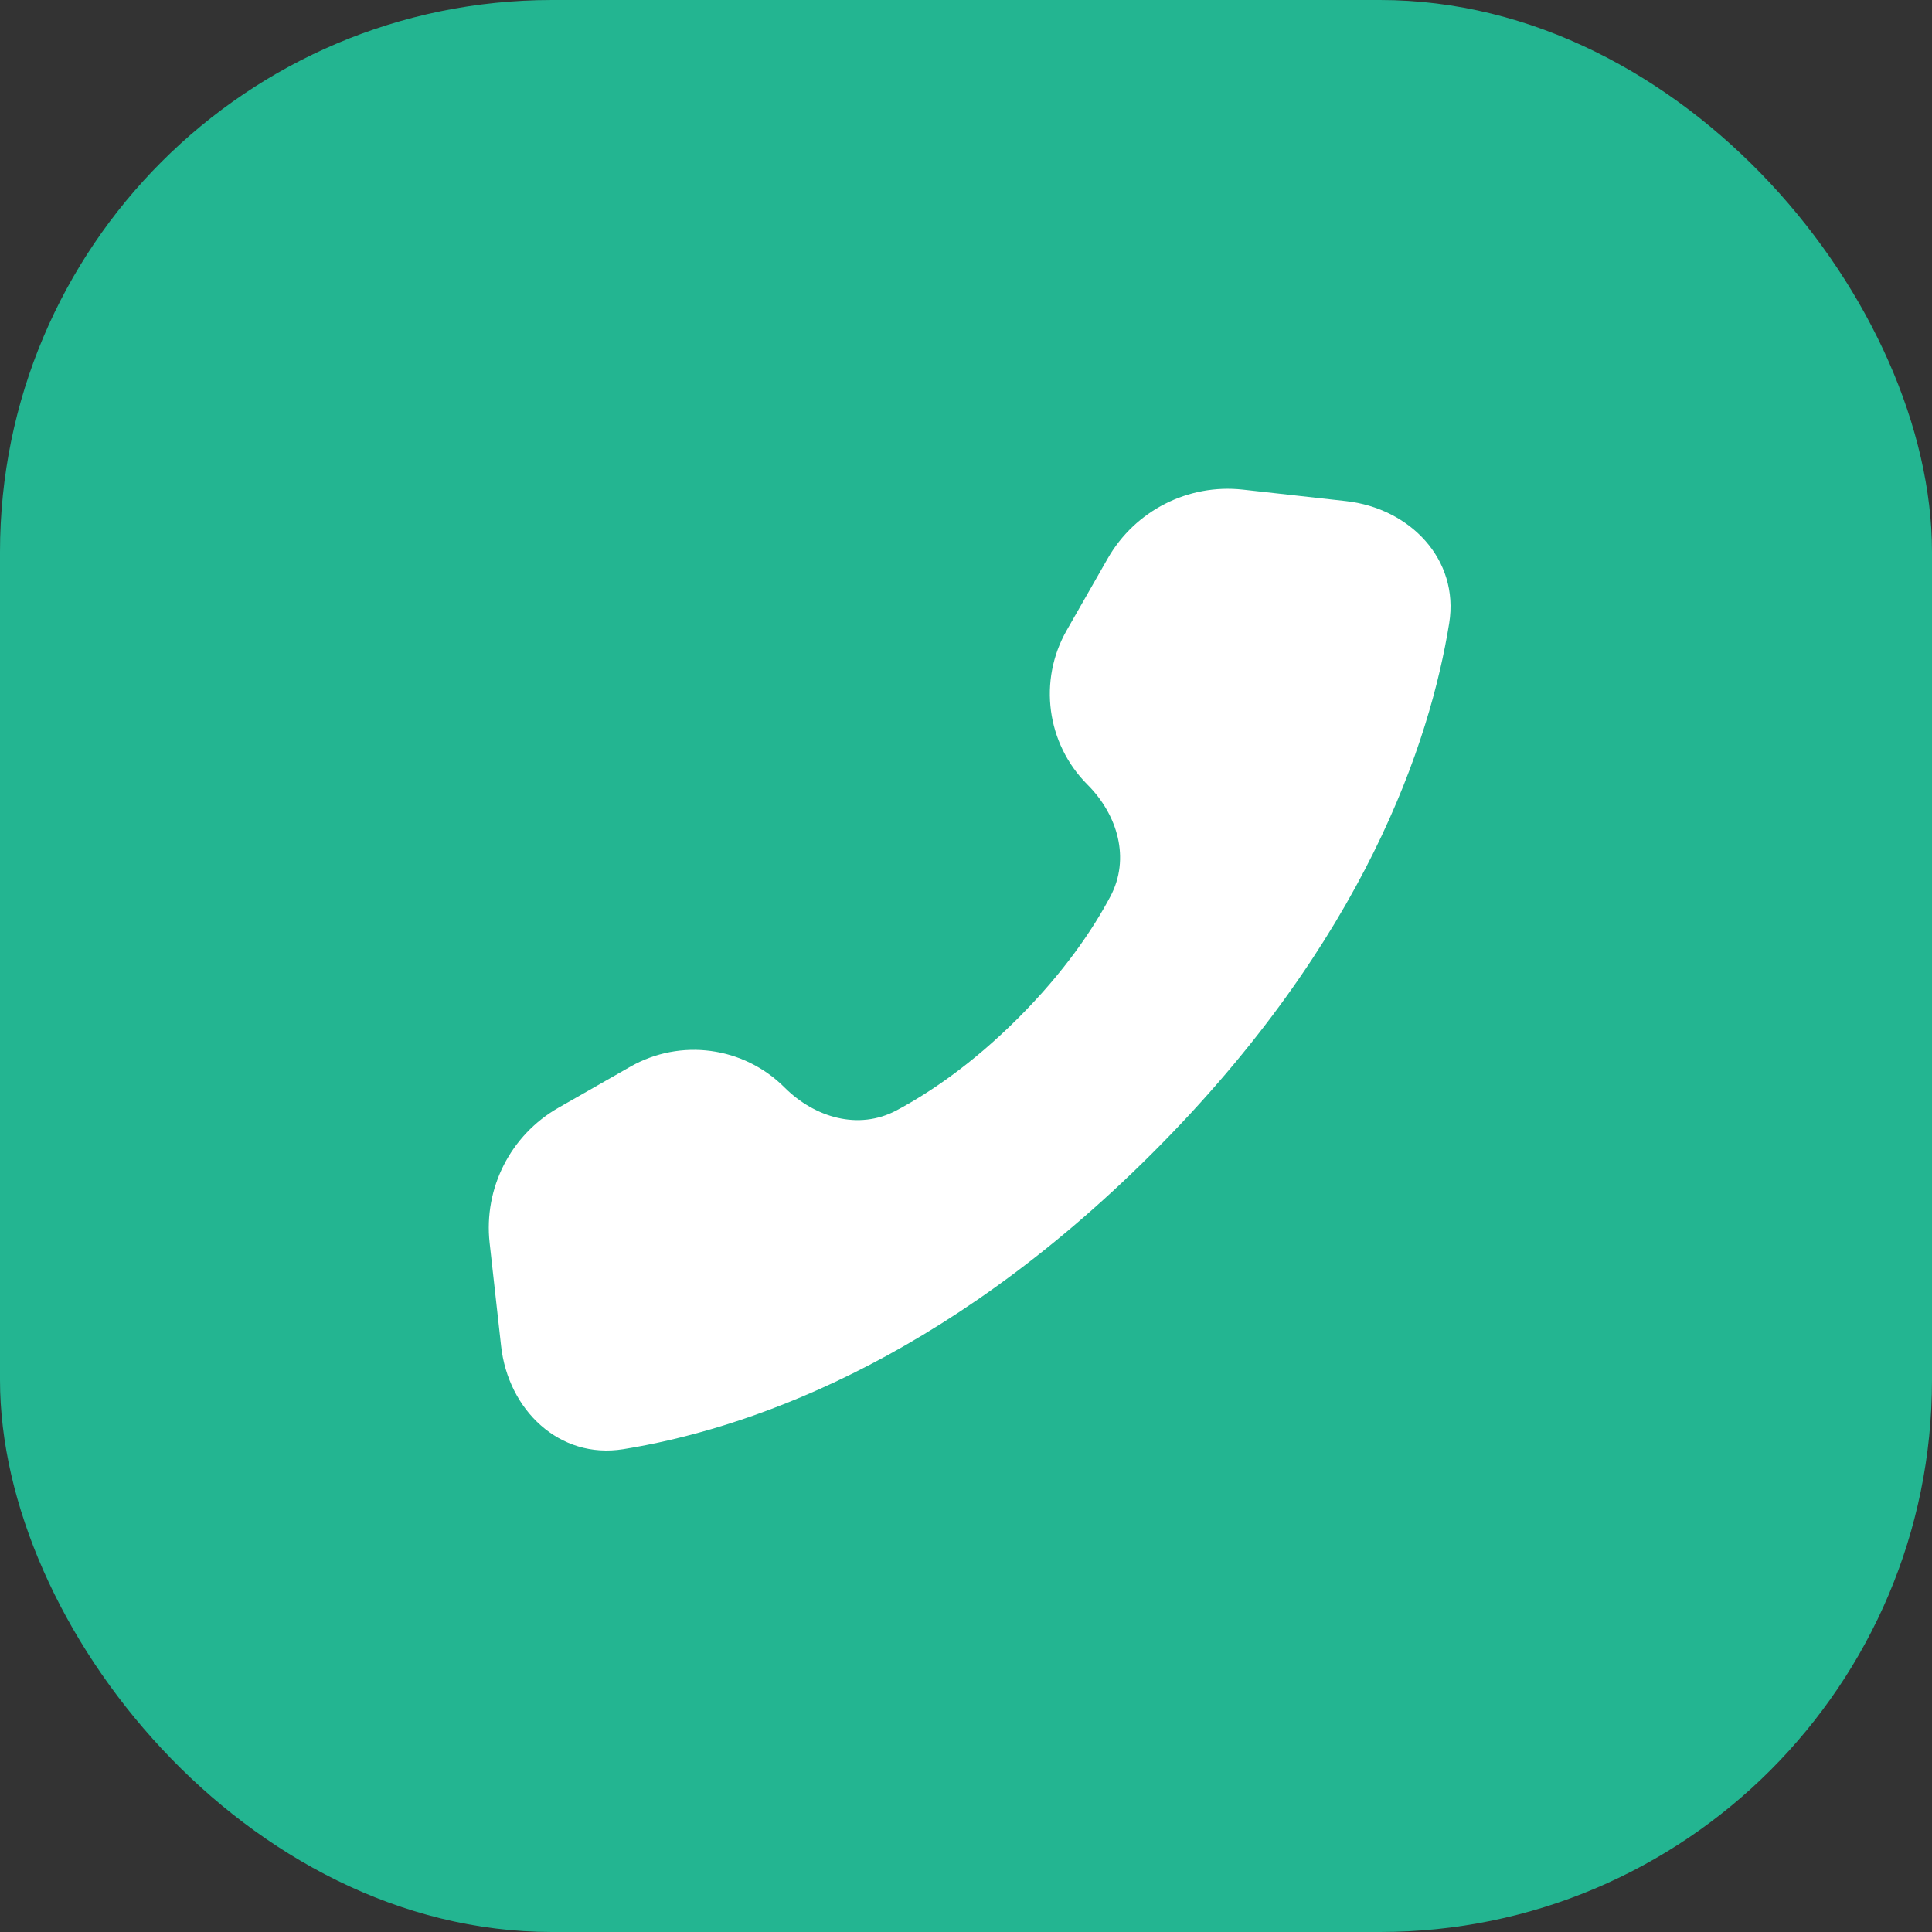
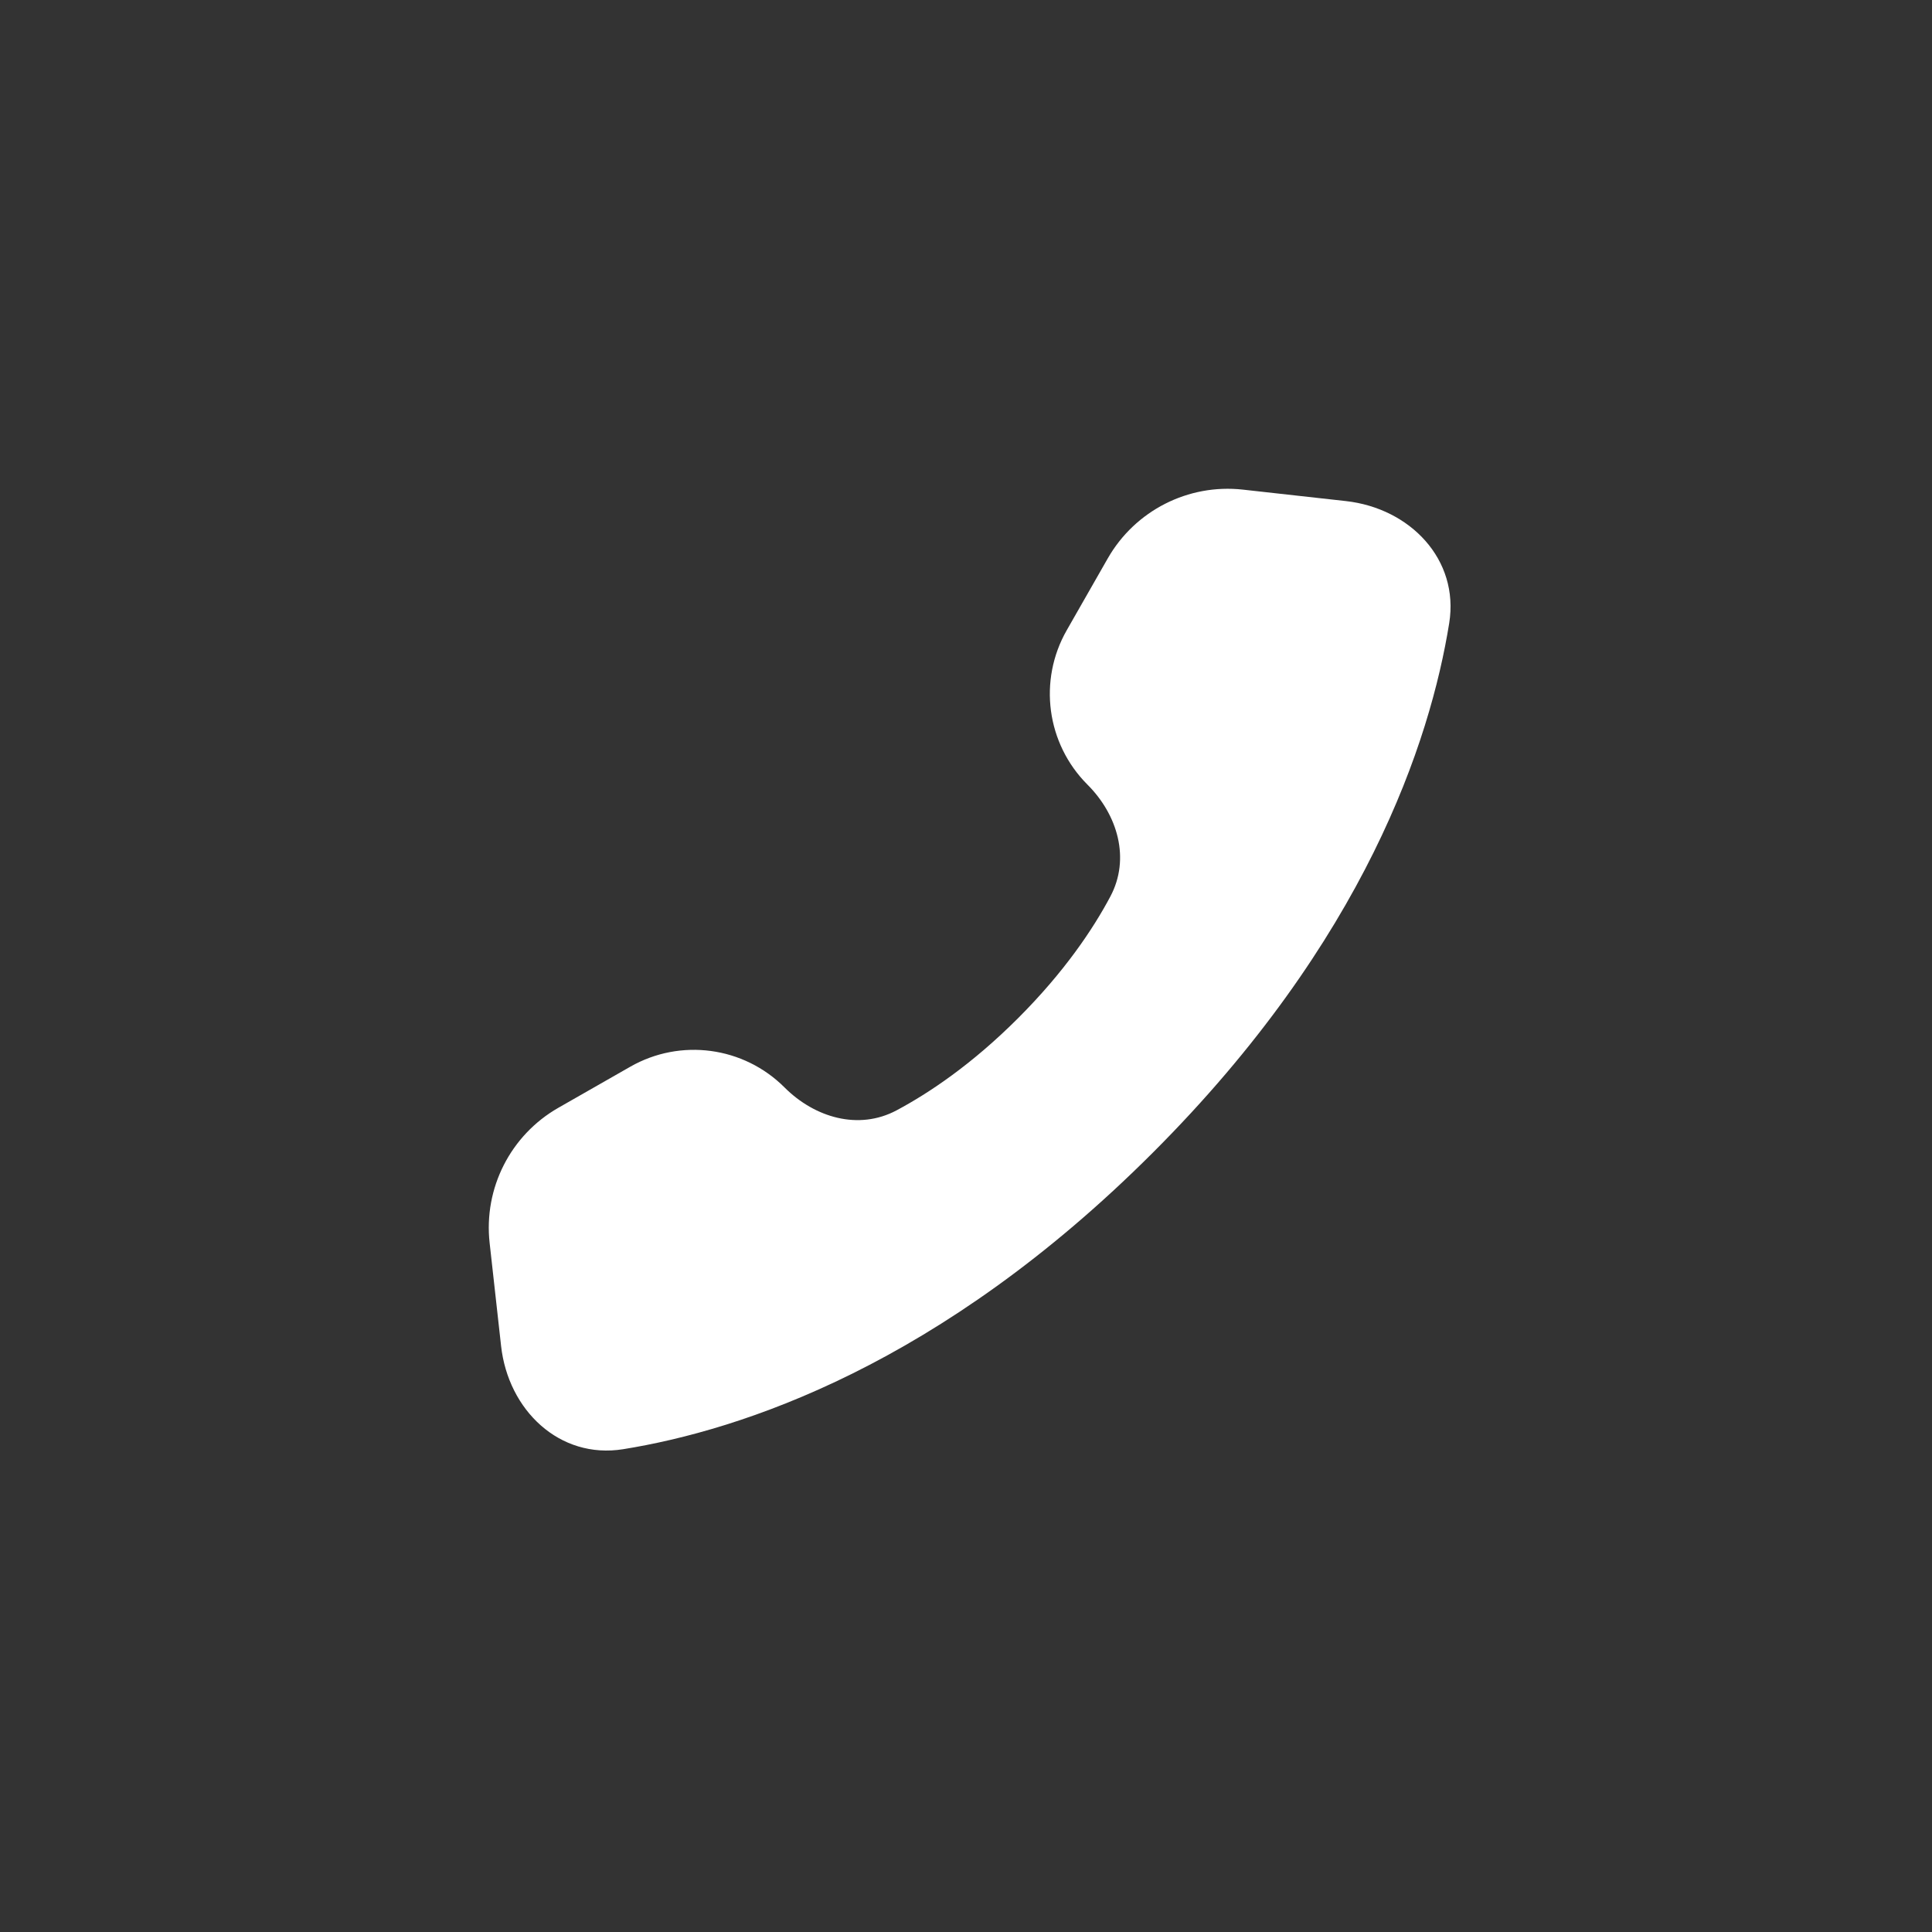
<svg xmlns="http://www.w3.org/2000/svg" width="28" height="28" viewBox="0 0 28 28" fill="none">
  <rect x="0" y="0" width="28" height="28" fill="#333333" stroke="none" />
-   <rect width="28" height="28" rx="8" fill="#23B591" />
  <path d="M18.013 7.096L19.506 7.262C20.436 7.366 21.151 8.108 21.003 9.031C20.728 10.739 19.788 13.626 16.707 16.706C13.626 19.787 10.74 20.728 9.031 21.003C8.108 21.151 7.365 20.436 7.262 19.506L7.096 18.013C7.008 17.22 7.399 16.451 8.092 16.055L9.134 15.46C9.862 15.044 10.777 15.167 11.37 15.76C11.809 16.199 12.444 16.384 12.992 16.093C13.466 15.84 14.085 15.426 14.755 14.756C15.425 14.086 15.84 13.467 16.092 12.993C16.384 12.444 16.199 11.809 15.759 11.37C15.167 10.777 15.044 9.862 15.46 9.134L16.055 8.092C16.451 7.4 17.22 7.008 18.013 7.096Z" fill="white" />
</svg>